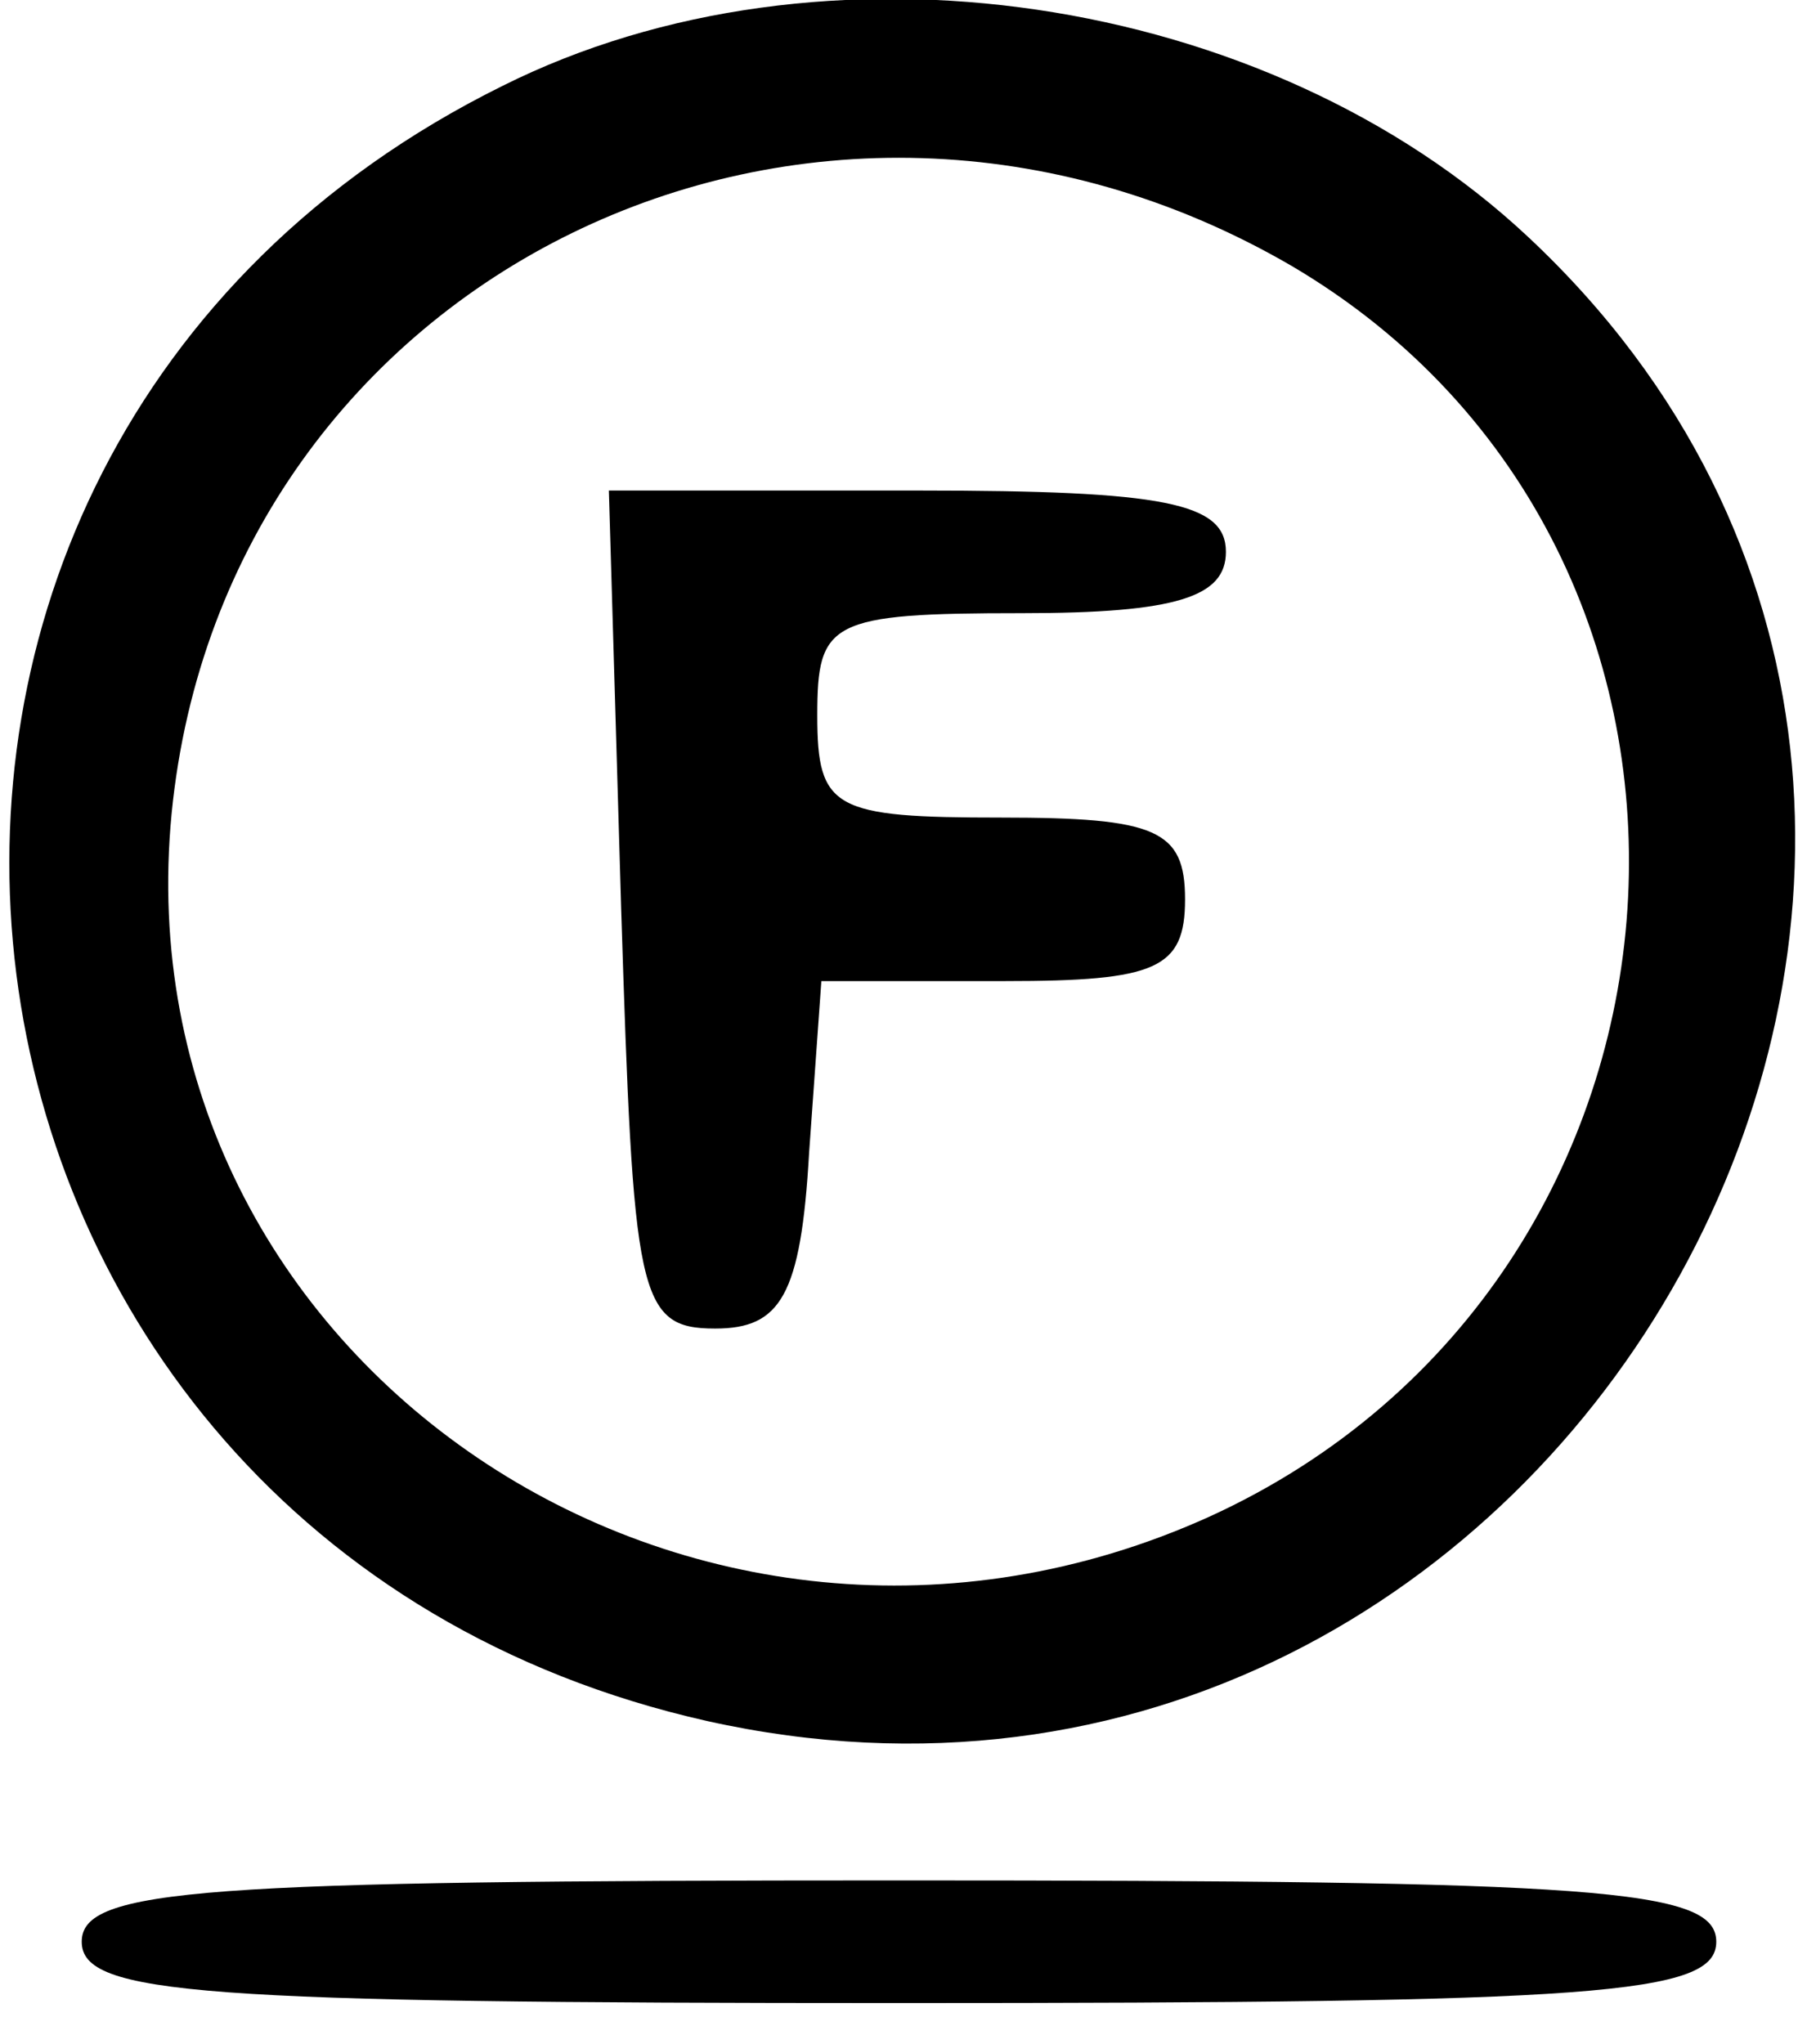
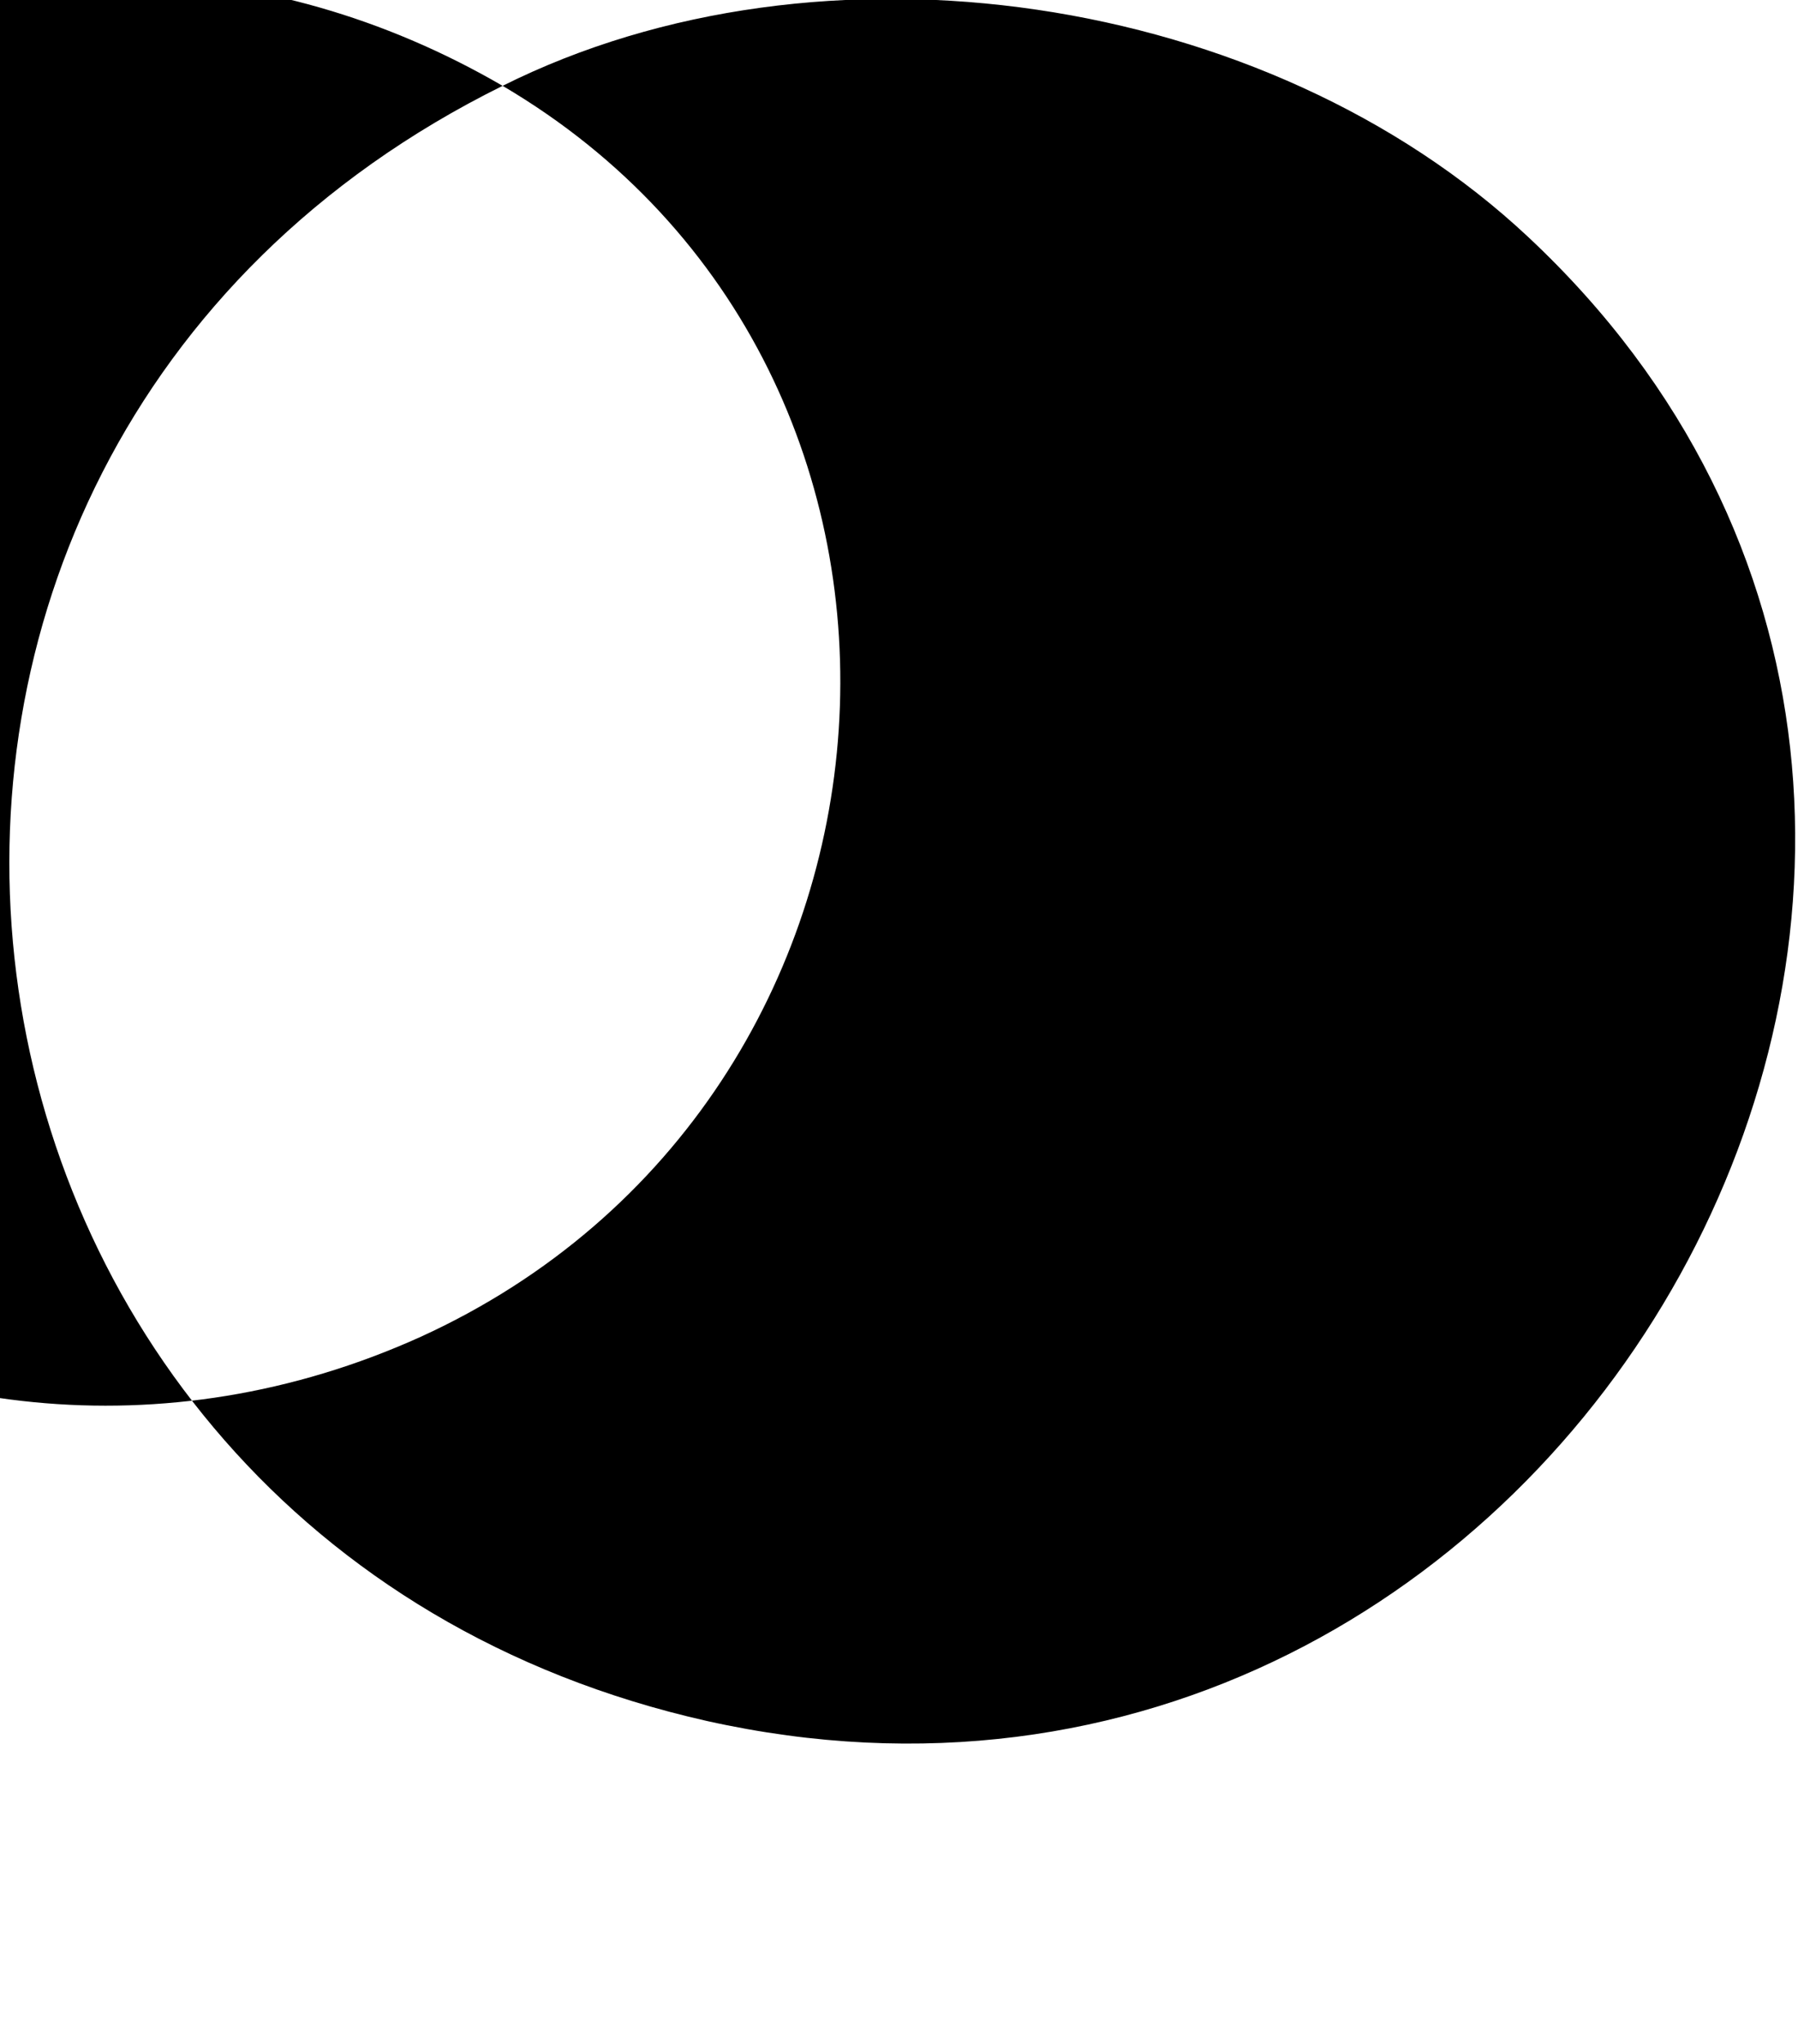
<svg xmlns="http://www.w3.org/2000/svg" version="1.0" width="44pt" height="50pt" viewBox="0 0 44 50" preserveAspectRatio="xMidYMid meet">
  <g transform="translate(0,50) scale(0.1,-0.1)" fill="#000000" stroke="none">
-     <path d="M123 479 c-184 -91 -150 -355 50 -400 211 -47 357 217 201 363 -64 60 -173 76 -251 37z m193 -44 c119 -70 107 -248 -20 -306 -126 -57 -267 38 -254 172 13 132 157 202 274 134z" />
-     <path d="M152 278 c3 -95 4 -103 23 -103 16 0 21 8 23 43 l3 42 45 0 c37 0 44 3 44 20 0 17 -7 20 -45 20 -41 0 -45 2 -45 25 0 23 3 25 50 25 38 0 50 4 50 15 0 12 -15 15 -75 15 l-76 0 3 -102z" />
-     <path d="M20 25 c0 -13 29 -15 200 -15 171 0 200 2 200 15 0 13 -29 15 -200 15 -171 0 -200 -2 -200 -15z" />
+     <path d="M123 479 c-184 -91 -150 -355 50 -400 211 -47 357 217 201 363 -64 60 -173 76 -251 37z c119 -70 107 -248 -20 -306 -126 -57 -267 38 -254 172 13 132 157 202 274 134z" />
  </g>
</svg>